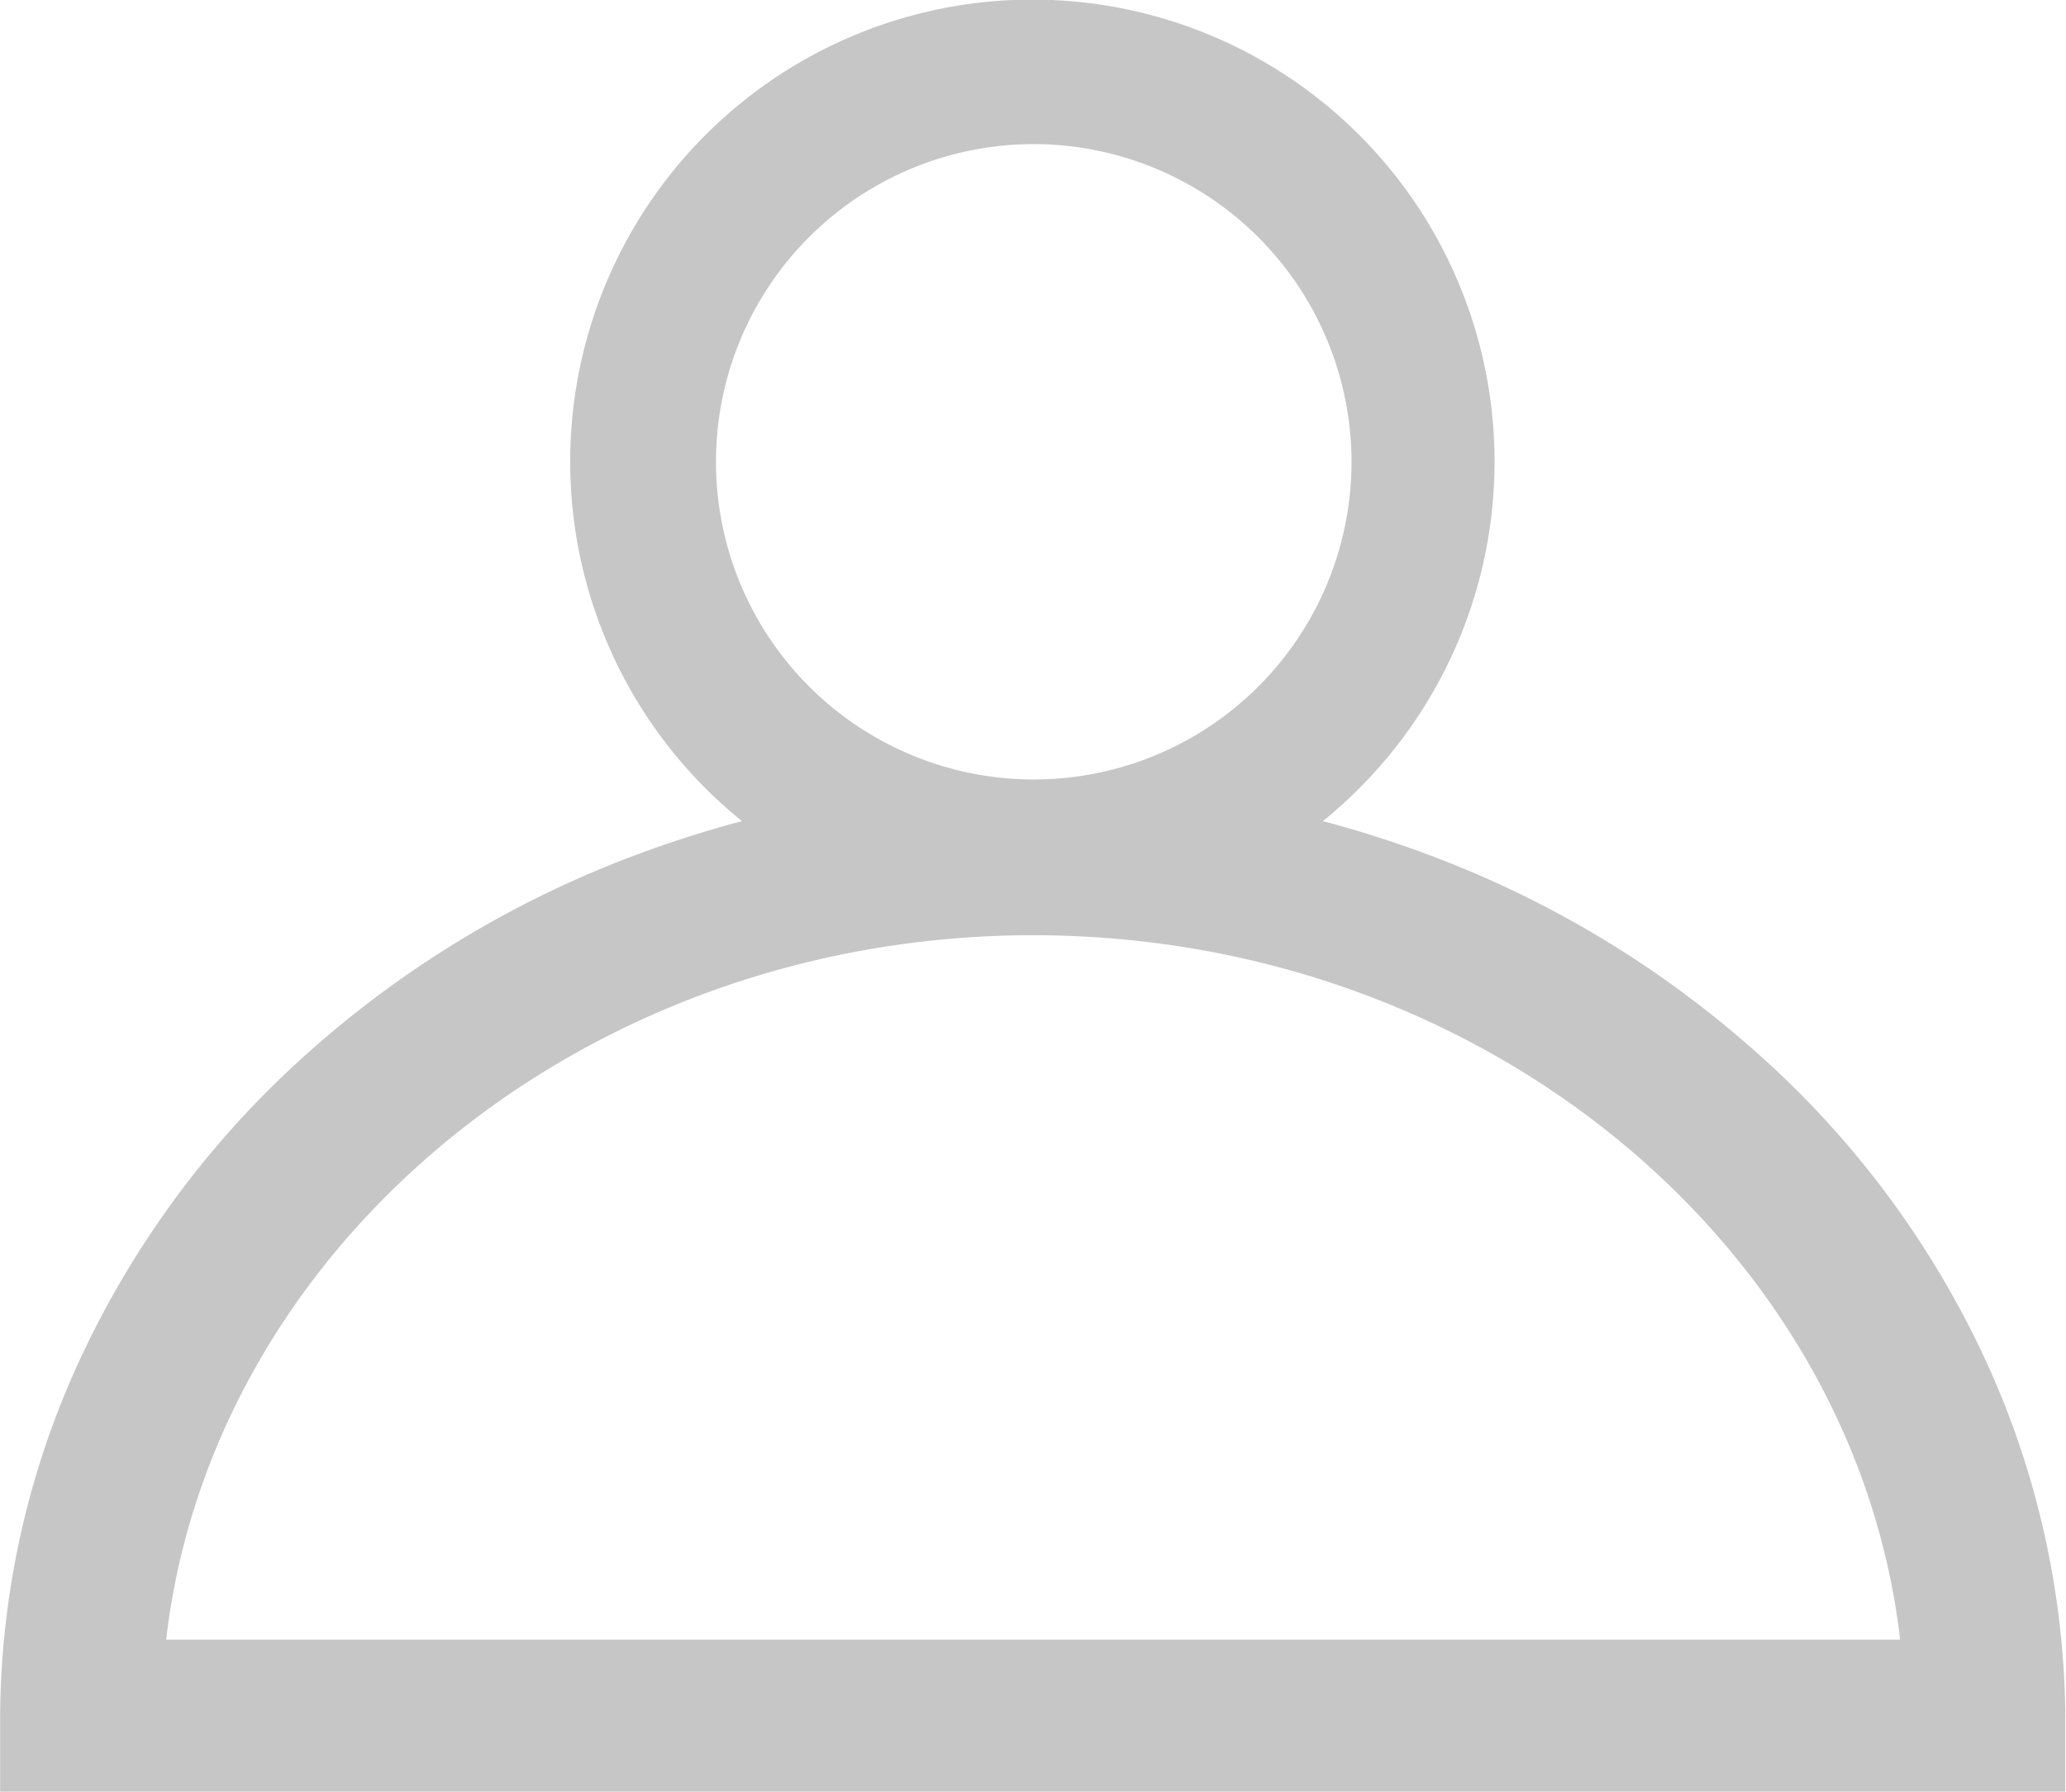
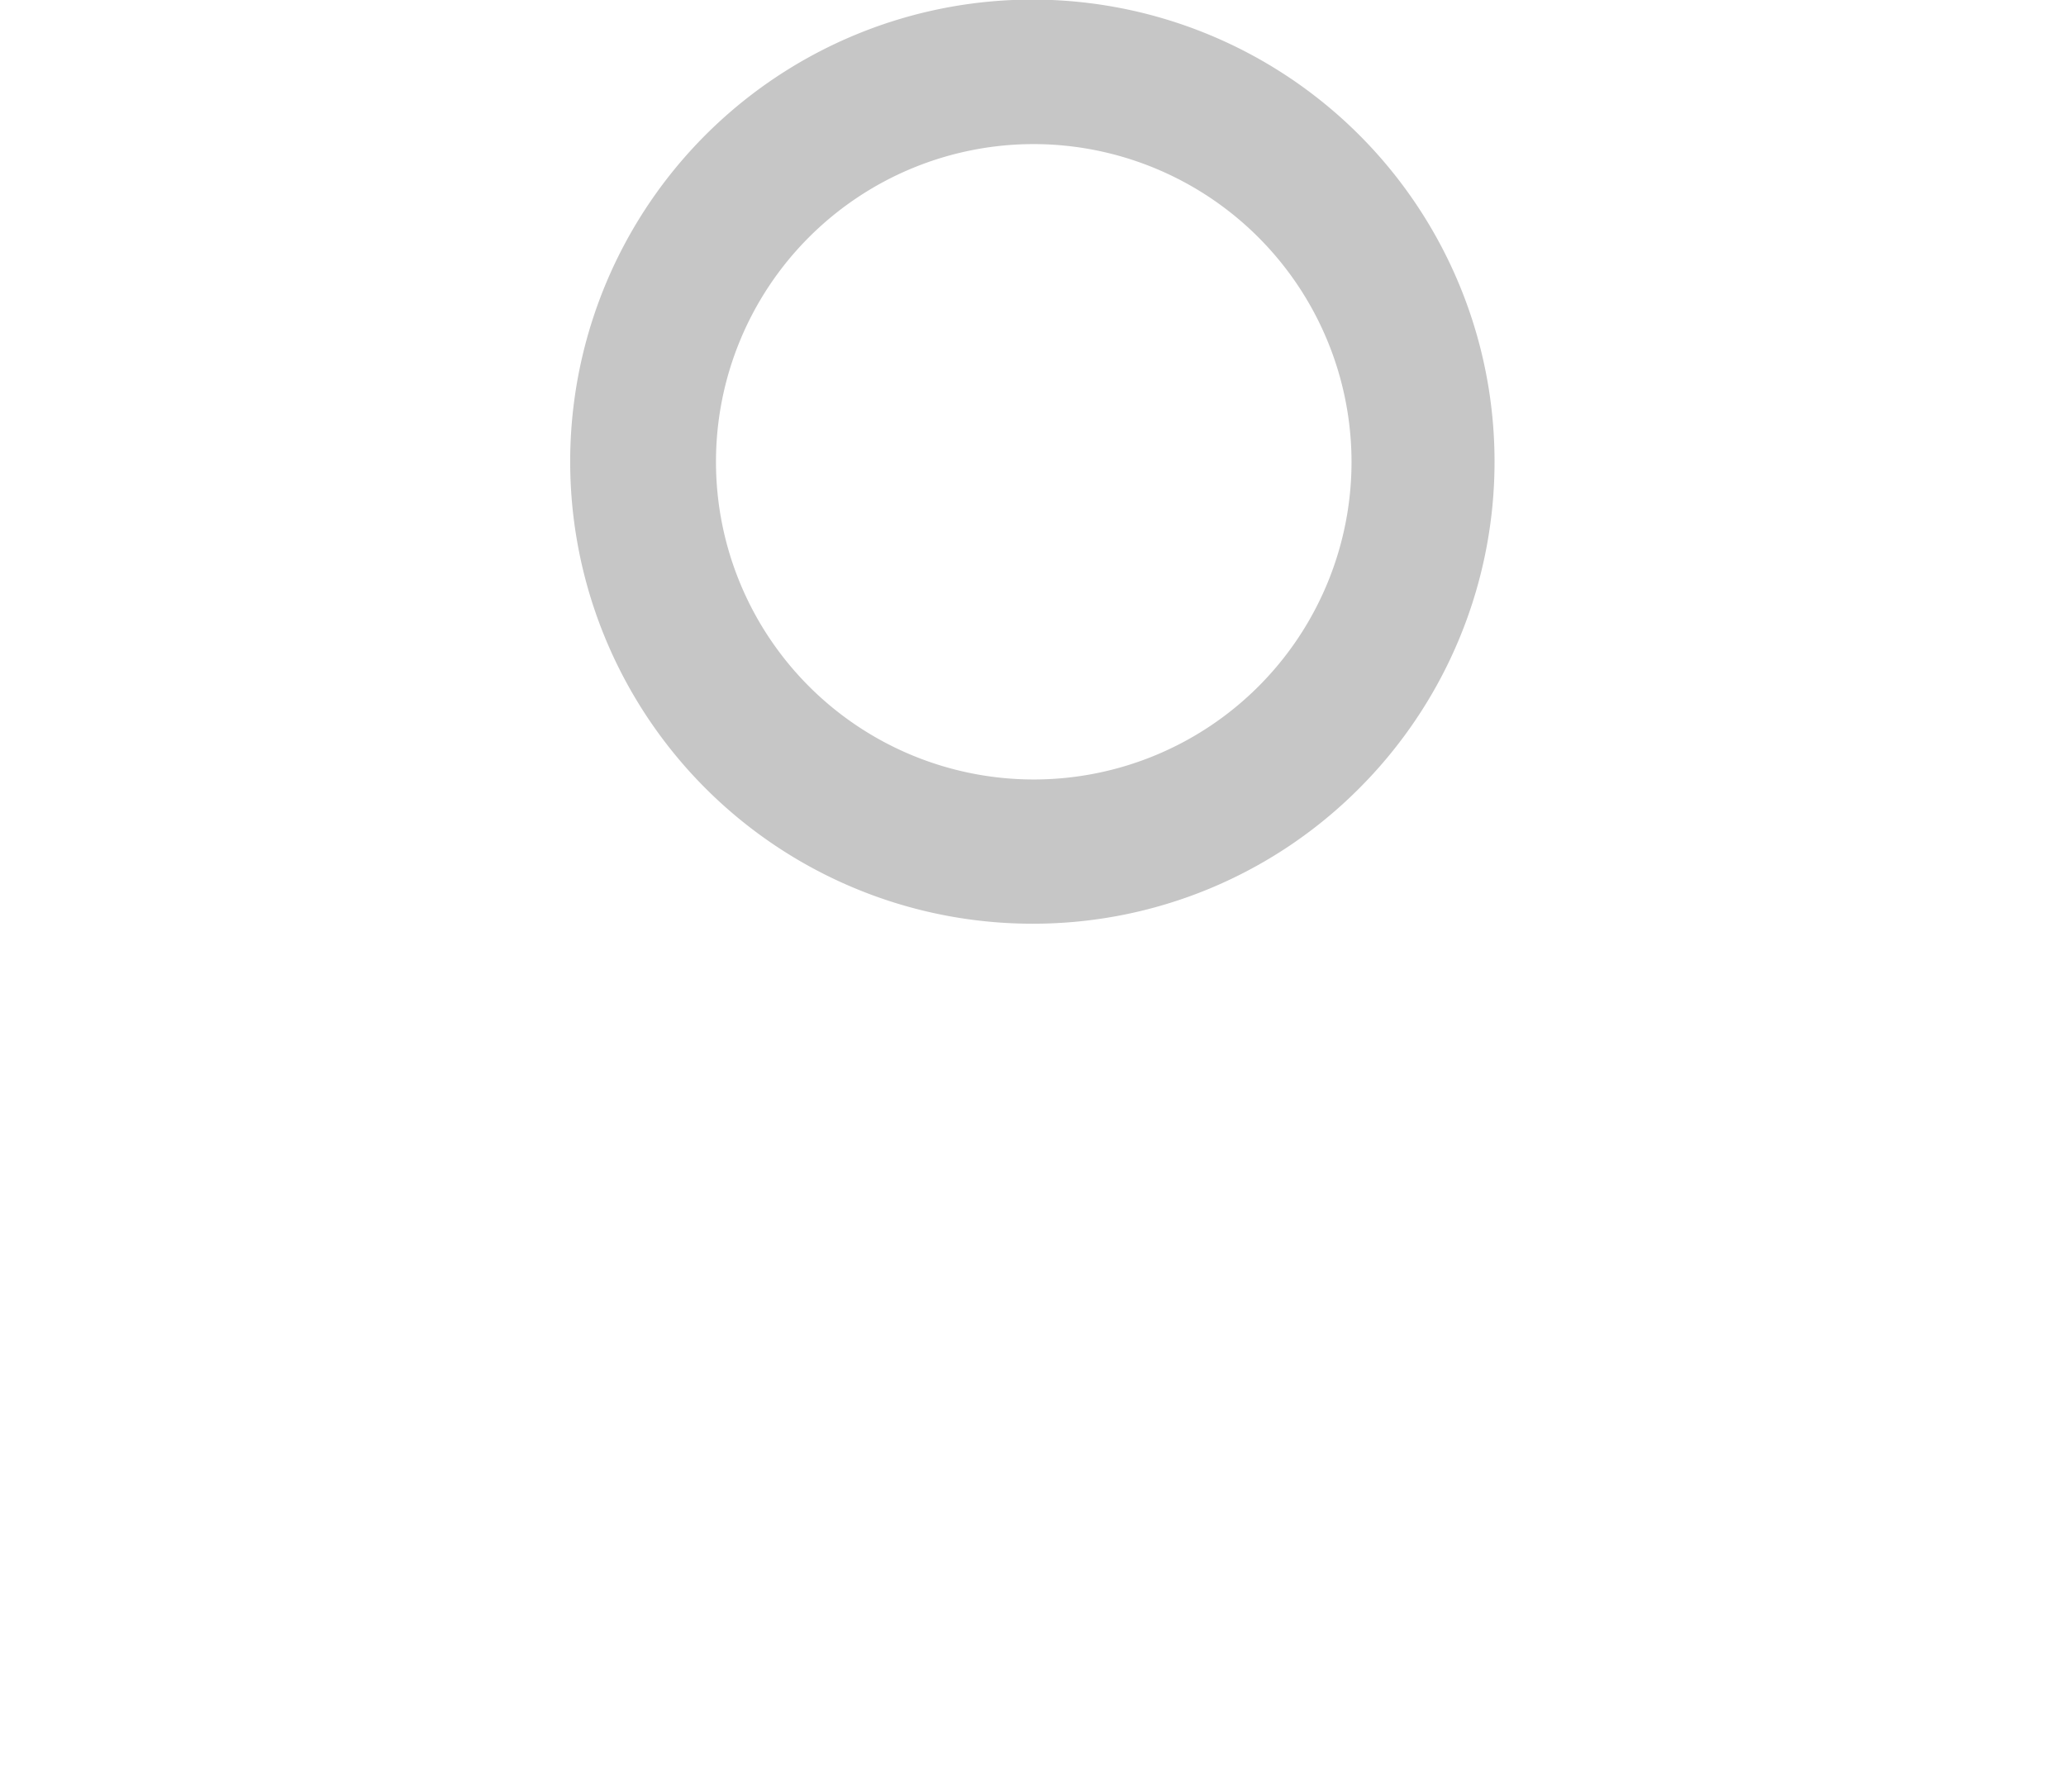
<svg xmlns="http://www.w3.org/2000/svg" id="图层_1" data-name="图层 1" viewBox="0 0 150.51 130.57">
  <defs>
    <style>.cls-1{fill:#c6c6c6;stroke:#c6c6c6;stroke-miterlimit:10;stroke-width:5px;}</style>
  </defs>
  <path class="cls-1" d="M75.29,74.53a31.17,31.17,0,1,1,22-9.13,31,31,0,0,1-22,9.13Zm0-56.81A25.65,25.65,0,1,0,101,43.37,25.68,25.68,0,0,0,75.29,17.72Zm0,0" transform="translate(-0.04 -9.72)" />
-   <path class="cls-1" d="M148,137.78H2.55l0-3.07a60.16,60.16,0,0,1,5.87-25.49A66.07,66.07,0,0,1,24,88.43a73,73,0,0,1,23.06-14,79.9,79.9,0,0,1,56.39,0,73,73,0,0,1,23.06,14,65.62,65.62,0,0,1,15.6,20.79A60.76,60.76,0,0,1,148,134.71ZM9.41,131.7H141.2c-2-31.33-30.9-56.33-65.89-56.33s-63.89,25-65.9,56.33Zm0,0" transform="translate(-0.04 -9.72)" />
</svg>